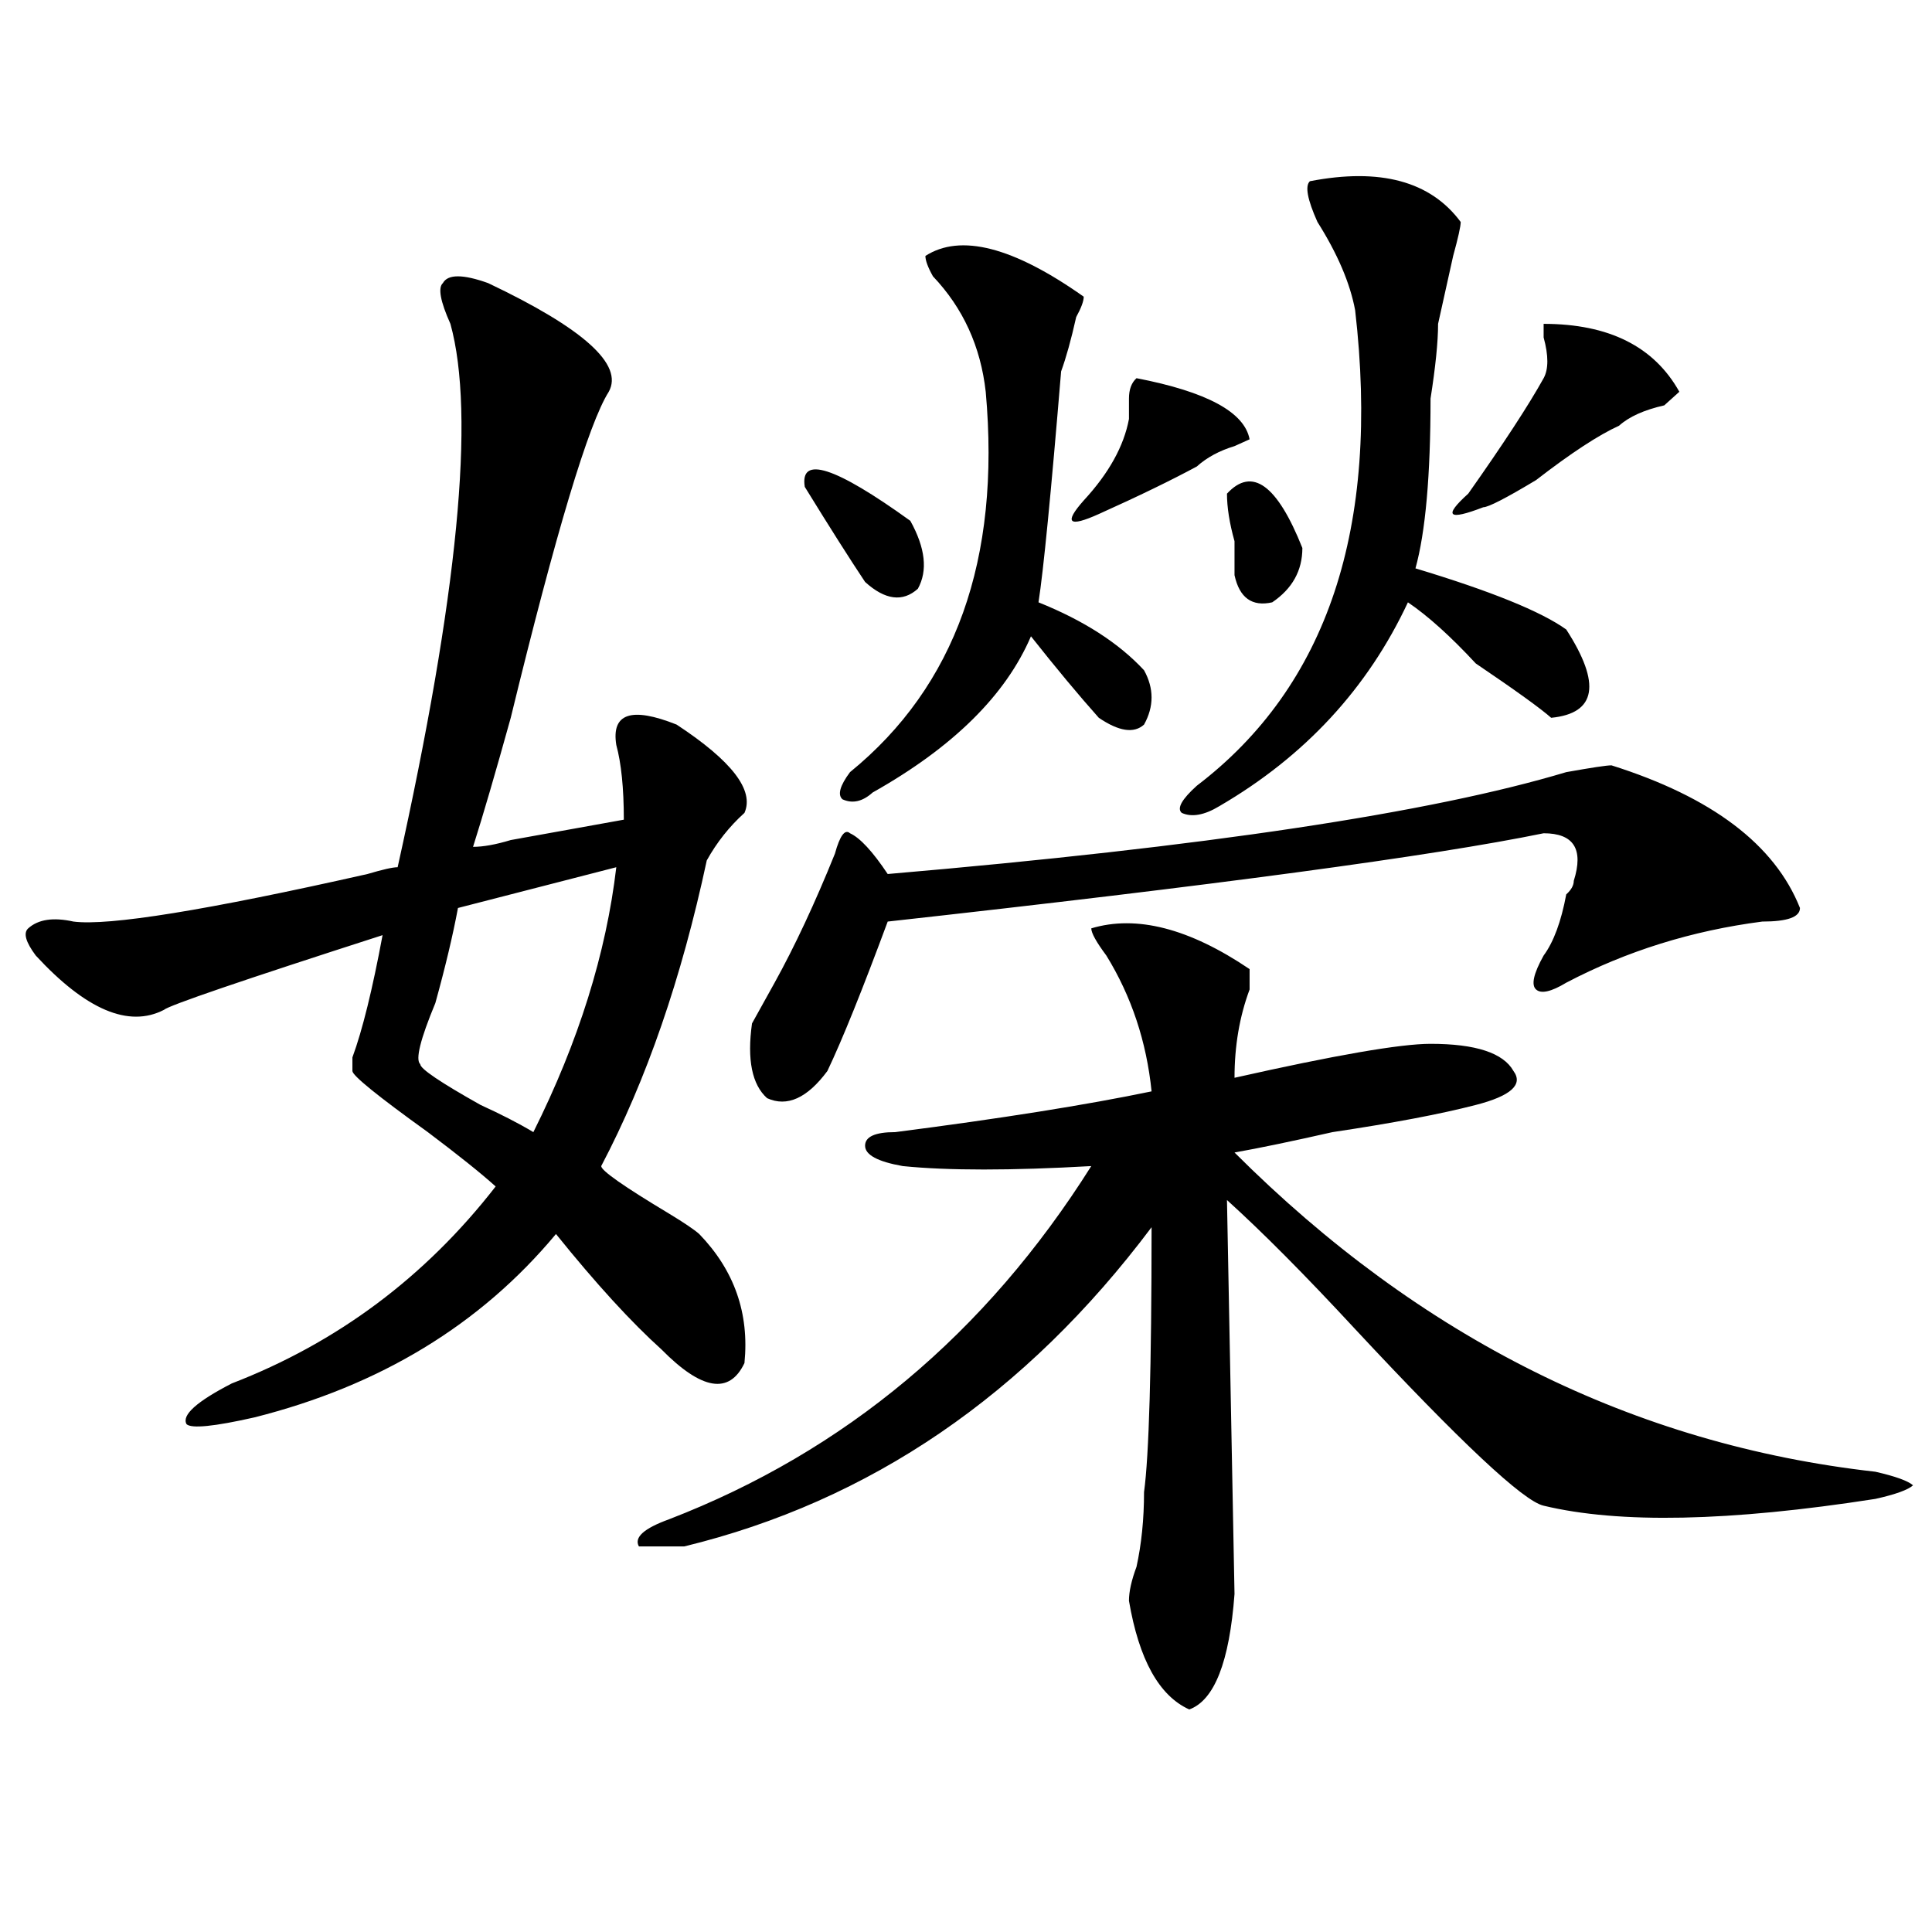
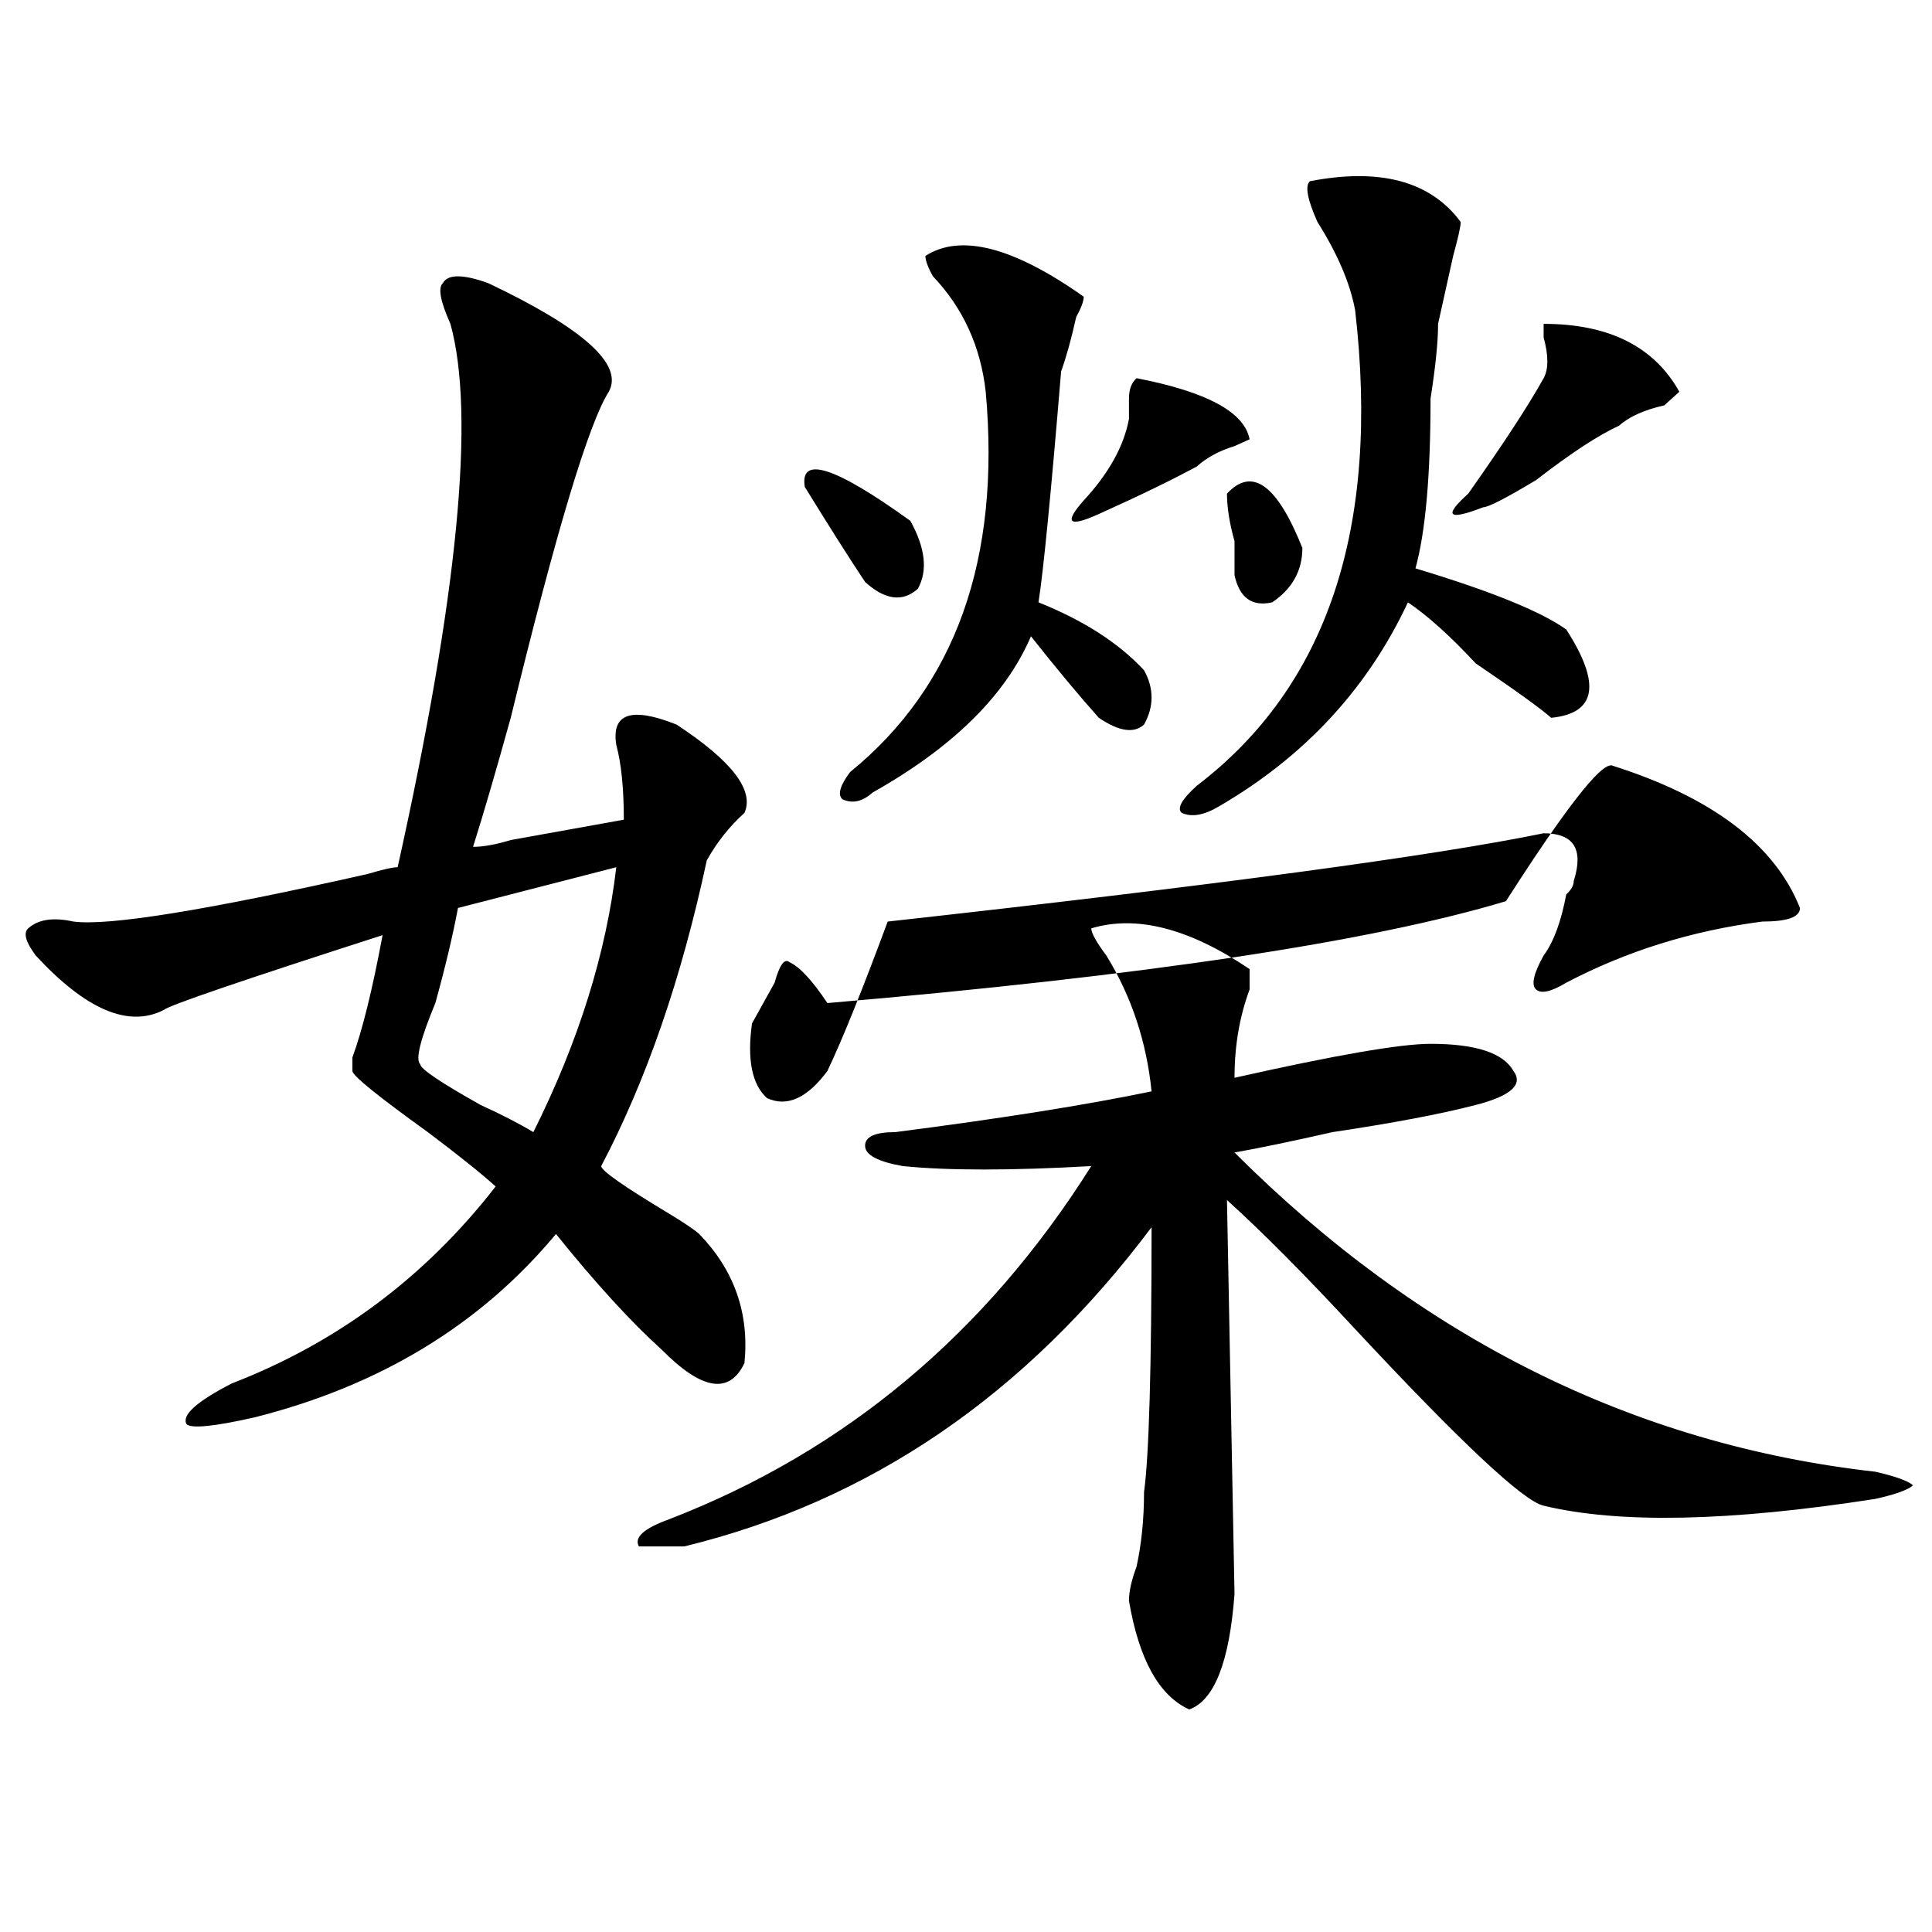
<svg xmlns="http://www.w3.org/2000/svg" version="1.1" id="图层_1" x="0px" y="0px" width="1000px" height="1000px" viewBox="0 0 1000 1000" enable-background="new 0 0 1000 1000" xml:space="preserve">
-   <path d="M252.652,146.531c49.39,23.456,70.242,42.188,62.438,56.25c-10.426,16.425-27.316,72.675-50.73,168.75  c-7.805,28.125-14.328,50.428-19.512,66.797c5.184,0,11.707-1.153,19.512-3.516c25.976-4.669,45.487-8.185,58.535-10.547  c0-16.369-1.341-29.278-3.902-38.672c-2.621-16.369,7.805-19.885,31.219-10.547c28.598,18.787,40.305,34.003,35.121,45.703  c-7.805,7.031-14.328,15.271-19.512,24.609c-13.048,60.975-31.219,113.709-54.633,158.203c0,2.362,11.707,10.547,35.121,24.609  c7.805,4.725,12.988,8.24,15.609,10.547c18.171,18.787,25.976,41.034,23.414,66.797c-7.805,16.425-22.133,14.063-42.926-7.031  c-15.609-14.063-33.84-33.947-54.633-59.766c-39.023,46.912-91.095,78.553-156.093,94.922c-20.853,4.725-32.56,5.878-35.121,3.516  c-2.622-4.669,5.183-11.7,23.414-21.094c54.633-21.094,100.12-55.041,136.582-101.953c-7.805-7.031-19.512-16.369-35.121-28.125  c-26.036-18.731-39.023-29.278-39.023-31.641c0-2.307,0-4.669,0-7.031c5.183-14.063,10.366-35.156,15.609-63.281  c-72.864,23.456-110.607,36.365-113.168,38.672c-18.231,9.394-40.365,0-66.34-28.125c-5.244-7.031-6.524-11.7-3.902-14.063  c5.183-4.669,12.988-5.822,23.414-3.516c18.17,2.362,68.901-5.822,152.191-24.609c7.805-2.307,12.988-3.516,15.609-3.516  c31.218-140.625,40.304-234.338,27.316-281.25c-5.244-11.7-6.524-18.731-3.902-21.094  C231.8,141.862,239.604,141.862,252.652,146.531z M318.992,448.875l-81.949,21.094c-2.621,14.063-6.523,30.487-11.707,49.219  c-7.805,18.787-10.426,29.334-7.805,31.641c0,2.362,10.366,9.394,31.218,21.094c10.366,4.725,19.512,9.394,27.316,14.063  C299.48,539.128,313.749,493.425,318.992,448.875z M564.84,480.516c23.414-7.031,50.73,0,81.949,21.094c0,2.362,0,5.878,0,10.547  c-5.243,14.063-7.805,29.334-7.805,45.703c52.012-11.7,85.852-17.578,101.461-17.578c23.414,0,37.683,4.725,42.926,14.063  c5.184,7.031-1.341,12.909-19.512,17.578c-18.23,4.725-42.926,9.394-74.145,14.063c-20.853,4.725-37.742,8.24-50.73,10.547  c96.218,96.131,206.824,151.172,331.699,165.234c10.366,2.362,16.891,4.725,19.512,7.031c-2.621,2.362-9.146,4.725-19.512,7.031  c-75.485,11.756-132.68,12.909-171.703,3.516c-10.426-2.307-42.926-32.794-97.559-91.406c-26.035-28.125-48.169-50.372-66.34-66.797  l3.902,203.906c-2.621,35.156-10.426,55.041-23.414,59.766c-15.609-7.031-26.035-25.818-31.219-56.25  c0-4.725,1.281-10.547,3.902-17.578c2.562-11.7,3.902-24.609,3.902-38.672c2.562-18.731,3.902-64.435,3.902-137.109  C531,721.94,450.331,777.037,354.113,800.438c-13.048,0-20.853,0-23.414,0c-2.621-4.669,2.562-9.338,15.609-14.063  c91.035-35.156,163.898-96.075,218.531-182.813c-41.645,2.362-74.145,2.362-97.559,0c-13.048-2.307-19.512-5.822-19.512-10.547  c0-4.669,5.184-7.031,15.609-7.031c54.633-7.031,98.84-14.063,132.68-21.094c-2.621-25.763-10.426-49.219-23.414-70.313  C567.401,487.547,564.84,482.878,564.84,480.516z M834.102,396.141c52.012,16.425,84.511,41.034,97.559,73.828  c0,4.725-6.523,7.031-19.512,7.031c-36.462,4.725-70.242,15.271-101.461,31.641c-7.805,4.725-13.048,5.878-15.609,3.516  c-2.621-2.307-1.341-8.185,3.902-17.578c5.184-7.031,9.086-17.578,11.707-31.641c2.562-2.307,3.902-4.669,3.902-7.031  c5.184-16.369,0-24.609-15.609-24.609C741.727,443.053,628.559,458.269,459.477,477c-13.048,35.156-23.414,60.975-31.219,77.344  c-10.426,14.063-20.853,18.787-31.219,14.063c-7.805-7.031-10.426-19.885-7.805-38.672c2.562-4.669,6.464-11.7,11.707-21.094  c10.366-18.731,20.793-40.979,31.219-66.797c2.562-9.338,5.184-12.854,7.805-10.547c5.184,2.362,11.707,9.394,19.512,21.094  c163.898-14.063,280.969-31.641,351.211-52.734C823.676,397.35,831.48,396.141,834.102,396.141z M416.551,252  c-2.621-16.369,15.609-10.547,54.633,17.578c7.805,14.063,9.086,25.818,3.902,35.156c-7.805,7.031-16.95,5.878-27.316-3.516  C439.965,289.519,429.539,273.094,416.551,252z M478.988,132.469c18.171-11.7,45.487-4.669,81.949,21.094  c0,2.362-1.341,5.878-3.902,10.547c-2.621,11.756-5.243,21.094-7.805,28.125c-5.243,63.281-9.146,103.162-11.707,119.531  c23.414,9.394,41.585,21.094,54.633,35.156c5.184,9.394,5.184,18.787,0,28.125c-5.243,4.725-13.048,3.516-23.414-3.516  c-10.426-11.7-22.133-25.763-35.121-42.188c-13.048,30.487-40.364,57.459-81.949,80.859c-5.243,4.725-10.426,5.878-15.609,3.516  c-2.621-2.307-1.341-7.031,3.902-14.063c54.633-44.494,78.047-110.138,70.242-196.875c-2.621-23.4-11.707-43.341-27.316-59.766  C480.27,138.347,478.988,134.831,478.988,132.469z M588.254,195.75c36.402,7.031,55.914,17.578,58.535,31.641l-7.805,3.516  c-7.805,2.362-14.328,5.878-19.512,10.547c-13.048,7.031-29.938,15.271-50.73,24.609c-15.609,7.031-18.23,4.725-7.805-7.031  c12.988-14.063,20.793-28.125,23.414-42.188c0-2.307,0-5.822,0-10.547C584.352,201.628,585.633,198.112,588.254,195.75z   M678.008,93.797c36.402-7.031,62.438,0,78.047,21.094c0,2.362-1.341,8.24-3.902,17.578c-2.621,11.756-5.243,23.456-7.805,35.156  c0,9.394-1.341,22.303-3.902,38.672c0,39.881-2.621,69.159-7.805,87.891c39.023,11.756,64.999,22.303,78.047,31.641  c18.171,28.125,15.609,43.396-7.805,45.703c-5.243-4.669-18.23-14.063-39.023-28.125c-13.048-14.063-24.755-24.609-35.121-31.641  c-20.853,44.55-53.352,79.706-97.559,105.469c-7.805,4.725-14.328,5.878-19.512,3.516c-2.621-2.307,0-7.031,7.805-14.063  c67.621-51.525,94.938-133.594,81.949-246.094c-2.621-14.063-9.146-29.278-19.512-45.703  C676.667,103.19,675.387,96.159,678.008,93.797z M635.082,255.516c12.988-14.063,25.976-4.669,39.023,28.125  c0,11.756-5.243,21.094-15.609,28.125c-10.426,2.362-16.95-2.307-19.512-14.063c0-4.669,0-10.547,0-17.578  C636.363,270.787,635.082,262.547,635.082,255.516z M869.223,202.781l-7.805,7.031c-10.426,2.362-18.23,5.878-23.414,10.547  c-10.426,4.725-24.755,14.063-42.926,28.125c-15.609,9.394-24.755,14.063-27.316,14.063c-18.23,7.031-20.853,4.725-7.805-7.031  c18.171-25.763,31.219-45.703,39.023-59.766c2.562-4.669,2.562-11.7,0-21.094v-7.031  C832.761,167.625,856.175,179.381,869.223,202.781z" />
+   <path d="M252.652,146.531c49.39,23.456,70.242,42.188,62.438,56.25c-10.426,16.425-27.316,72.675-50.73,168.75  c-7.805,28.125-14.328,50.428-19.512,66.797c5.184,0,11.707-1.153,19.512-3.516c25.976-4.669,45.487-8.185,58.535-10.547  c0-16.369-1.341-29.278-3.902-38.672c-2.621-16.369,7.805-19.885,31.219-10.547c28.598,18.787,40.305,34.003,35.121,45.703  c-7.805,7.031-14.328,15.271-19.512,24.609c-13.048,60.975-31.219,113.709-54.633,158.203c0,2.362,11.707,10.547,35.121,24.609  c7.805,4.725,12.988,8.24,15.609,10.547c18.171,18.787,25.976,41.034,23.414,66.797c-7.805,16.425-22.133,14.063-42.926-7.031  c-15.609-14.063-33.84-33.947-54.633-59.766c-39.023,46.912-91.095,78.553-156.093,94.922c-20.853,4.725-32.56,5.878-35.121,3.516  c-2.622-4.669,5.183-11.7,23.414-21.094c54.633-21.094,100.12-55.041,136.582-101.953c-7.805-7.031-19.512-16.369-35.121-28.125  c-26.036-18.731-39.023-29.278-39.023-31.641c0-2.307,0-4.669,0-7.031c5.183-14.063,10.366-35.156,15.609-63.281  c-72.864,23.456-110.607,36.365-113.168,38.672c-18.231,9.394-40.365,0-66.34-28.125c-5.244-7.031-6.524-11.7-3.902-14.063  c5.183-4.669,12.988-5.822,23.414-3.516c18.17,2.362,68.901-5.822,152.191-24.609c7.805-2.307,12.988-3.516,15.609-3.516  c31.218-140.625,40.304-234.338,27.316-281.25c-5.244-11.7-6.524-18.731-3.902-21.094  C231.8,141.862,239.604,141.862,252.652,146.531z M318.992,448.875l-81.949,21.094c-2.621,14.063-6.523,30.487-11.707,49.219  c-7.805,18.787-10.426,29.334-7.805,31.641c0,2.362,10.366,9.394,31.218,21.094c10.366,4.725,19.512,9.394,27.316,14.063  C299.48,539.128,313.749,493.425,318.992,448.875z M564.84,480.516c23.414-7.031,50.73,0,81.949,21.094c0,2.362,0,5.878,0,10.547  c-5.243,14.063-7.805,29.334-7.805,45.703c52.012-11.7,85.852-17.578,101.461-17.578c23.414,0,37.683,4.725,42.926,14.063  c5.184,7.031-1.341,12.909-19.512,17.578c-18.23,4.725-42.926,9.394-74.145,14.063c-20.853,4.725-37.742,8.24-50.73,10.547  c96.218,96.131,206.824,151.172,331.699,165.234c10.366,2.362,16.891,4.725,19.512,7.031c-2.621,2.362-9.146,4.725-19.512,7.031  c-75.485,11.756-132.68,12.909-171.703,3.516c-10.426-2.307-42.926-32.794-97.559-91.406c-26.035-28.125-48.169-50.372-66.34-66.797  l3.902,203.906c-2.621,35.156-10.426,55.041-23.414,59.766c-15.609-7.031-26.035-25.818-31.219-56.25  c0-4.725,1.281-10.547,3.902-17.578c2.562-11.7,3.902-24.609,3.902-38.672c2.562-18.731,3.902-64.435,3.902-137.109  C531,721.94,450.331,777.037,354.113,800.438c-13.048,0-20.853,0-23.414,0c-2.621-4.669,2.562-9.338,15.609-14.063  c91.035-35.156,163.898-96.075,218.531-182.813c-41.645,2.362-74.145,2.362-97.559,0c-13.048-2.307-19.512-5.822-19.512-10.547  c0-4.669,5.184-7.031,15.609-7.031c54.633-7.031,98.84-14.063,132.68-21.094c-2.621-25.763-10.426-49.219-23.414-70.313  C567.401,487.547,564.84,482.878,564.84,480.516z M834.102,396.141c52.012,16.425,84.511,41.034,97.559,73.828  c0,4.725-6.523,7.031-19.512,7.031c-36.462,4.725-70.242,15.271-101.461,31.641c-7.805,4.725-13.048,5.878-15.609,3.516  c-2.621-2.307-1.341-8.185,3.902-17.578c5.184-7.031,9.086-17.578,11.707-31.641c2.562-2.307,3.902-4.669,3.902-7.031  c5.184-16.369,0-24.609-15.609-24.609C741.727,443.053,628.559,458.269,459.477,477c-13.048,35.156-23.414,60.975-31.219,77.344  c-10.426,14.063-20.853,18.787-31.219,14.063c-7.805-7.031-10.426-19.885-7.805-38.672c2.562-4.669,6.464-11.7,11.707-21.094  c2.562-9.338,5.184-12.854,7.805-10.547c5.184,2.362,11.707,9.394,19.512,21.094  c163.898-14.063,280.969-31.641,351.211-52.734C823.676,397.35,831.48,396.141,834.102,396.141z M416.551,252  c-2.621-16.369,15.609-10.547,54.633,17.578c7.805,14.063,9.086,25.818,3.902,35.156c-7.805,7.031-16.95,5.878-27.316-3.516  C439.965,289.519,429.539,273.094,416.551,252z M478.988,132.469c18.171-11.7,45.487-4.669,81.949,21.094  c0,2.362-1.341,5.878-3.902,10.547c-2.621,11.756-5.243,21.094-7.805,28.125c-5.243,63.281-9.146,103.162-11.707,119.531  c23.414,9.394,41.585,21.094,54.633,35.156c5.184,9.394,5.184,18.787,0,28.125c-5.243,4.725-13.048,3.516-23.414-3.516  c-10.426-11.7-22.133-25.763-35.121-42.188c-13.048,30.487-40.364,57.459-81.949,80.859c-5.243,4.725-10.426,5.878-15.609,3.516  c-2.621-2.307-1.341-7.031,3.902-14.063c54.633-44.494,78.047-110.138,70.242-196.875c-2.621-23.4-11.707-43.341-27.316-59.766  C480.27,138.347,478.988,134.831,478.988,132.469z M588.254,195.75c36.402,7.031,55.914,17.578,58.535,31.641l-7.805,3.516  c-7.805,2.362-14.328,5.878-19.512,10.547c-13.048,7.031-29.938,15.271-50.73,24.609c-15.609,7.031-18.23,4.725-7.805-7.031  c12.988-14.063,20.793-28.125,23.414-42.188c0-2.307,0-5.822,0-10.547C584.352,201.628,585.633,198.112,588.254,195.75z   M678.008,93.797c36.402-7.031,62.438,0,78.047,21.094c0,2.362-1.341,8.24-3.902,17.578c-2.621,11.756-5.243,23.456-7.805,35.156  c0,9.394-1.341,22.303-3.902,38.672c0,39.881-2.621,69.159-7.805,87.891c39.023,11.756,64.999,22.303,78.047,31.641  c18.171,28.125,15.609,43.396-7.805,45.703c-5.243-4.669-18.23-14.063-39.023-28.125c-13.048-14.063-24.755-24.609-35.121-31.641  c-20.853,44.55-53.352,79.706-97.559,105.469c-7.805,4.725-14.328,5.878-19.512,3.516c-2.621-2.307,0-7.031,7.805-14.063  c67.621-51.525,94.938-133.594,81.949-246.094c-2.621-14.063-9.146-29.278-19.512-45.703  C676.667,103.19,675.387,96.159,678.008,93.797z M635.082,255.516c12.988-14.063,25.976-4.669,39.023,28.125  c0,11.756-5.243,21.094-15.609,28.125c-10.426,2.362-16.95-2.307-19.512-14.063c0-4.669,0-10.547,0-17.578  C636.363,270.787,635.082,262.547,635.082,255.516z M869.223,202.781l-7.805,7.031c-10.426,2.362-18.23,5.878-23.414,10.547  c-10.426,4.725-24.755,14.063-42.926,28.125c-15.609,9.394-24.755,14.063-27.316,14.063c-18.23,7.031-20.853,4.725-7.805-7.031  c18.171-25.763,31.219-45.703,39.023-59.766c2.562-4.669,2.562-11.7,0-21.094v-7.031  C832.761,167.625,856.175,179.381,869.223,202.781z" />
</svg>